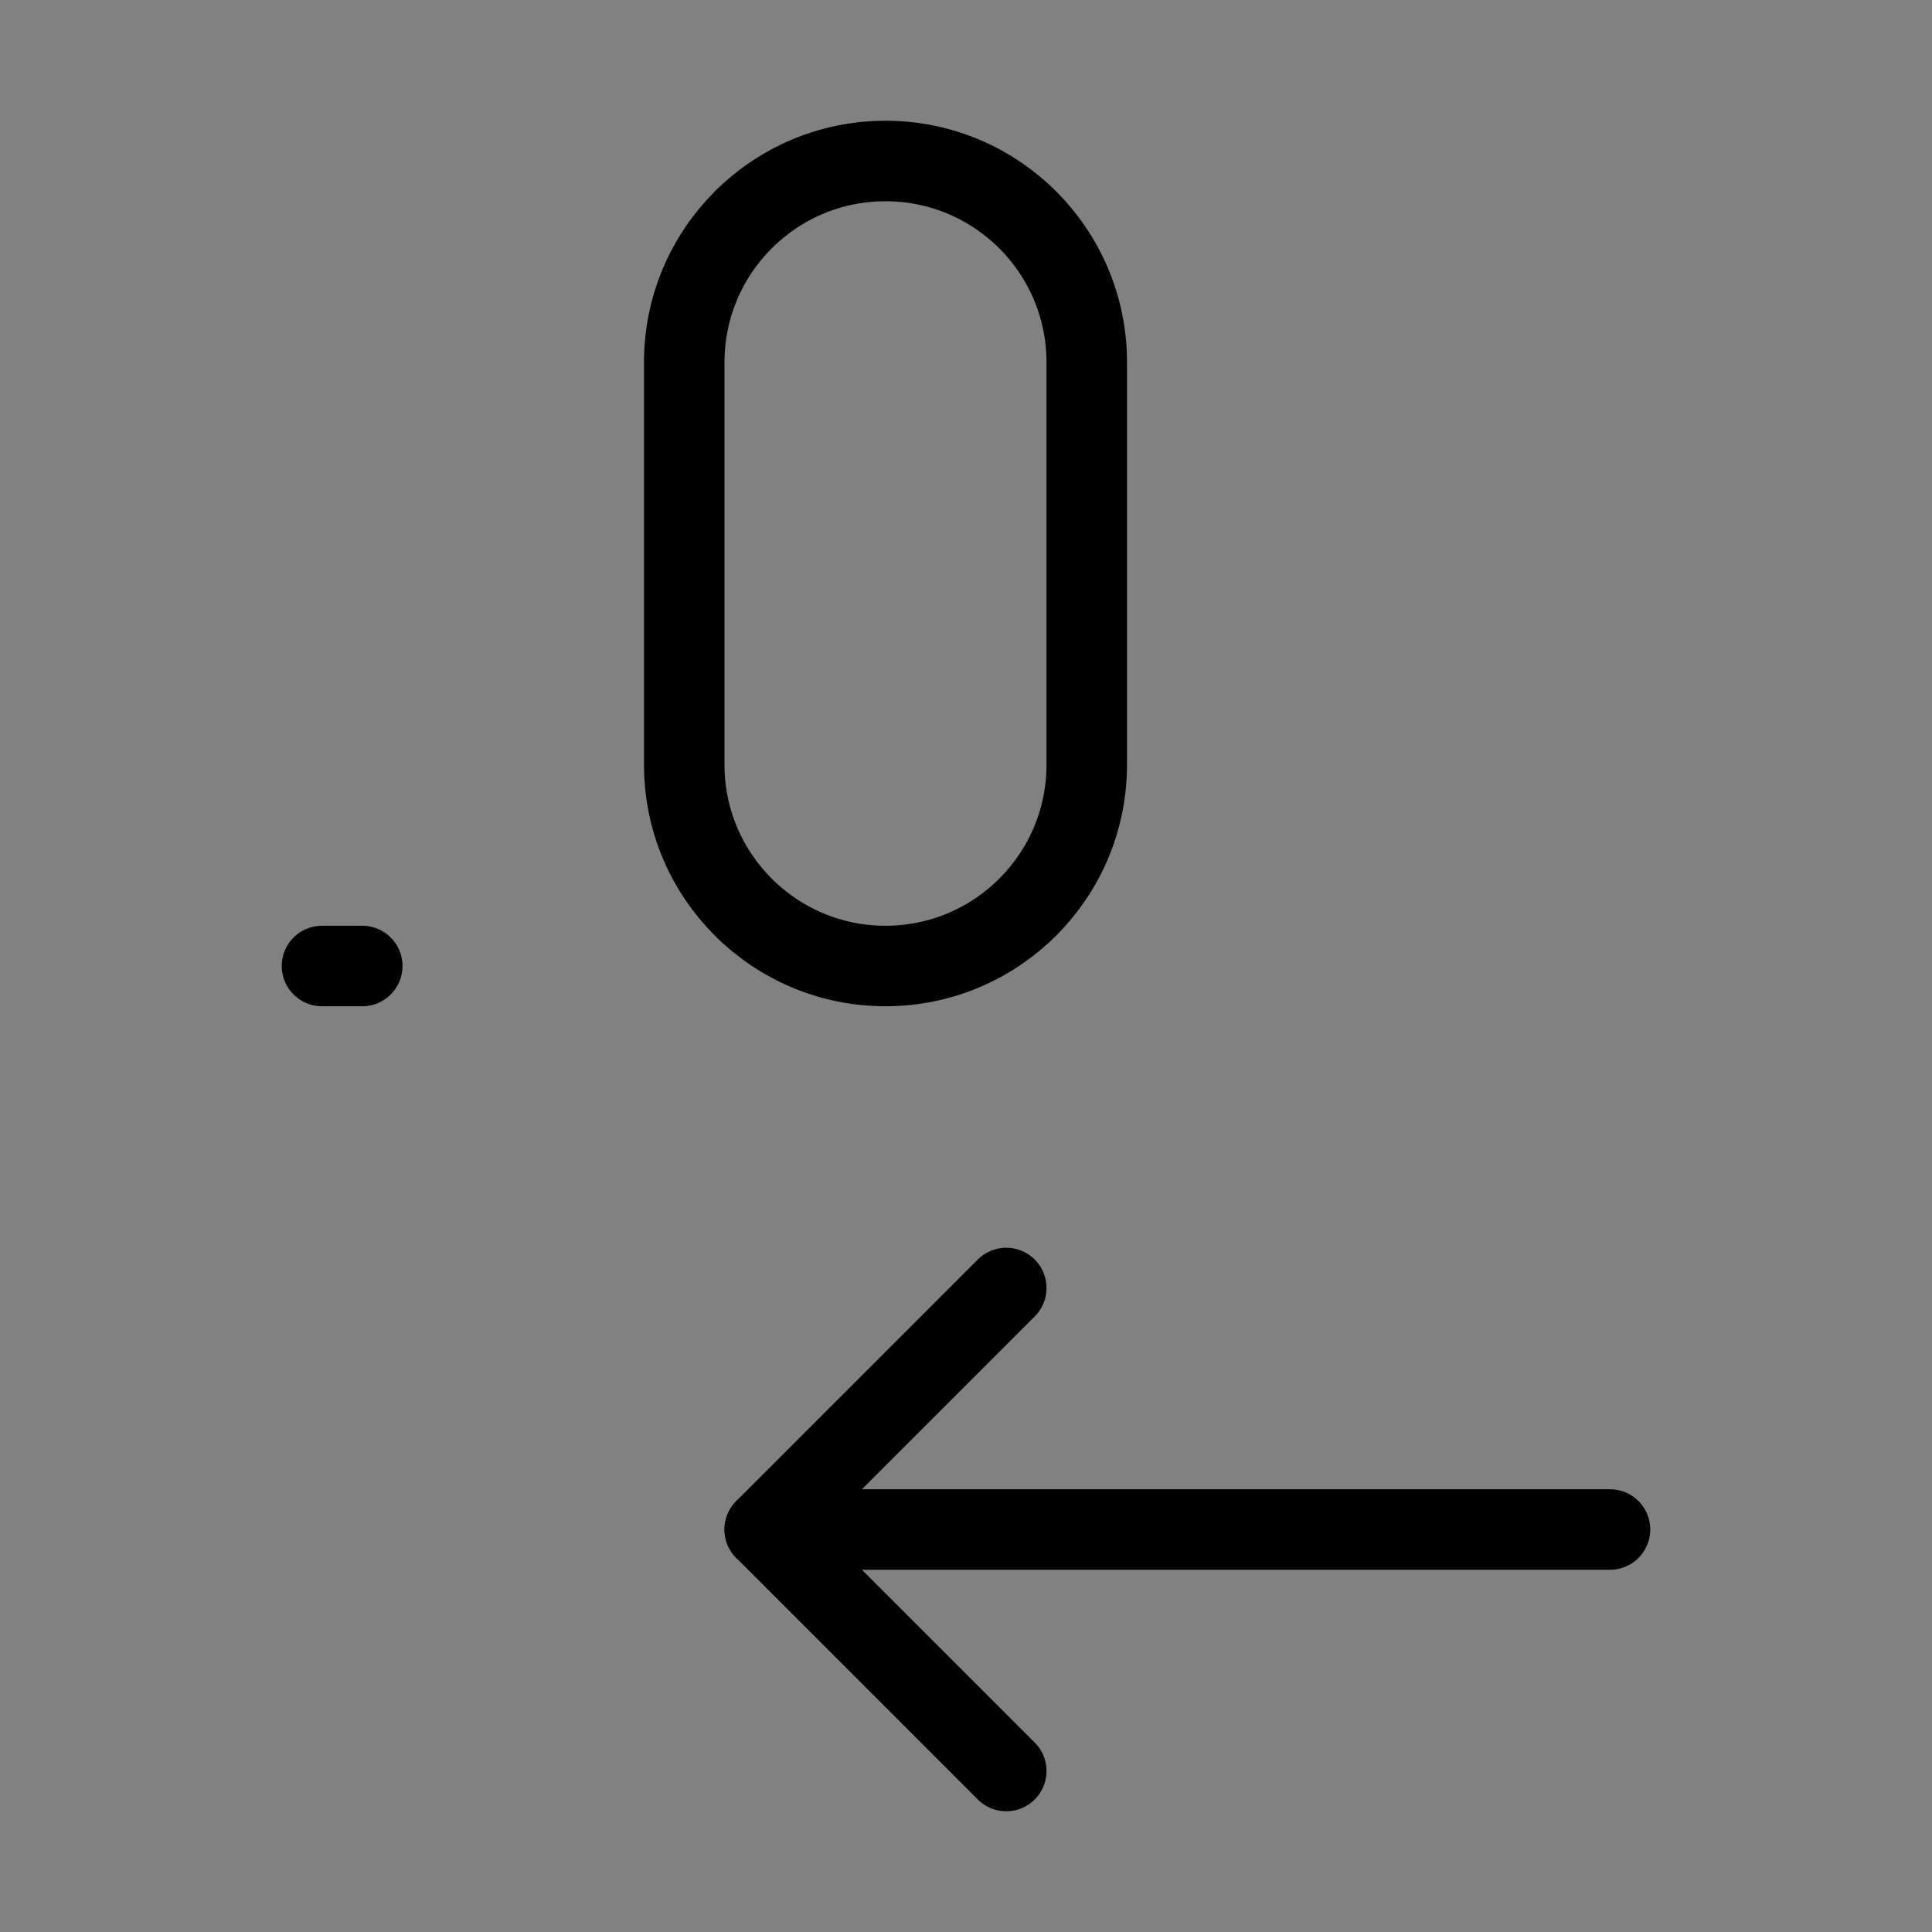
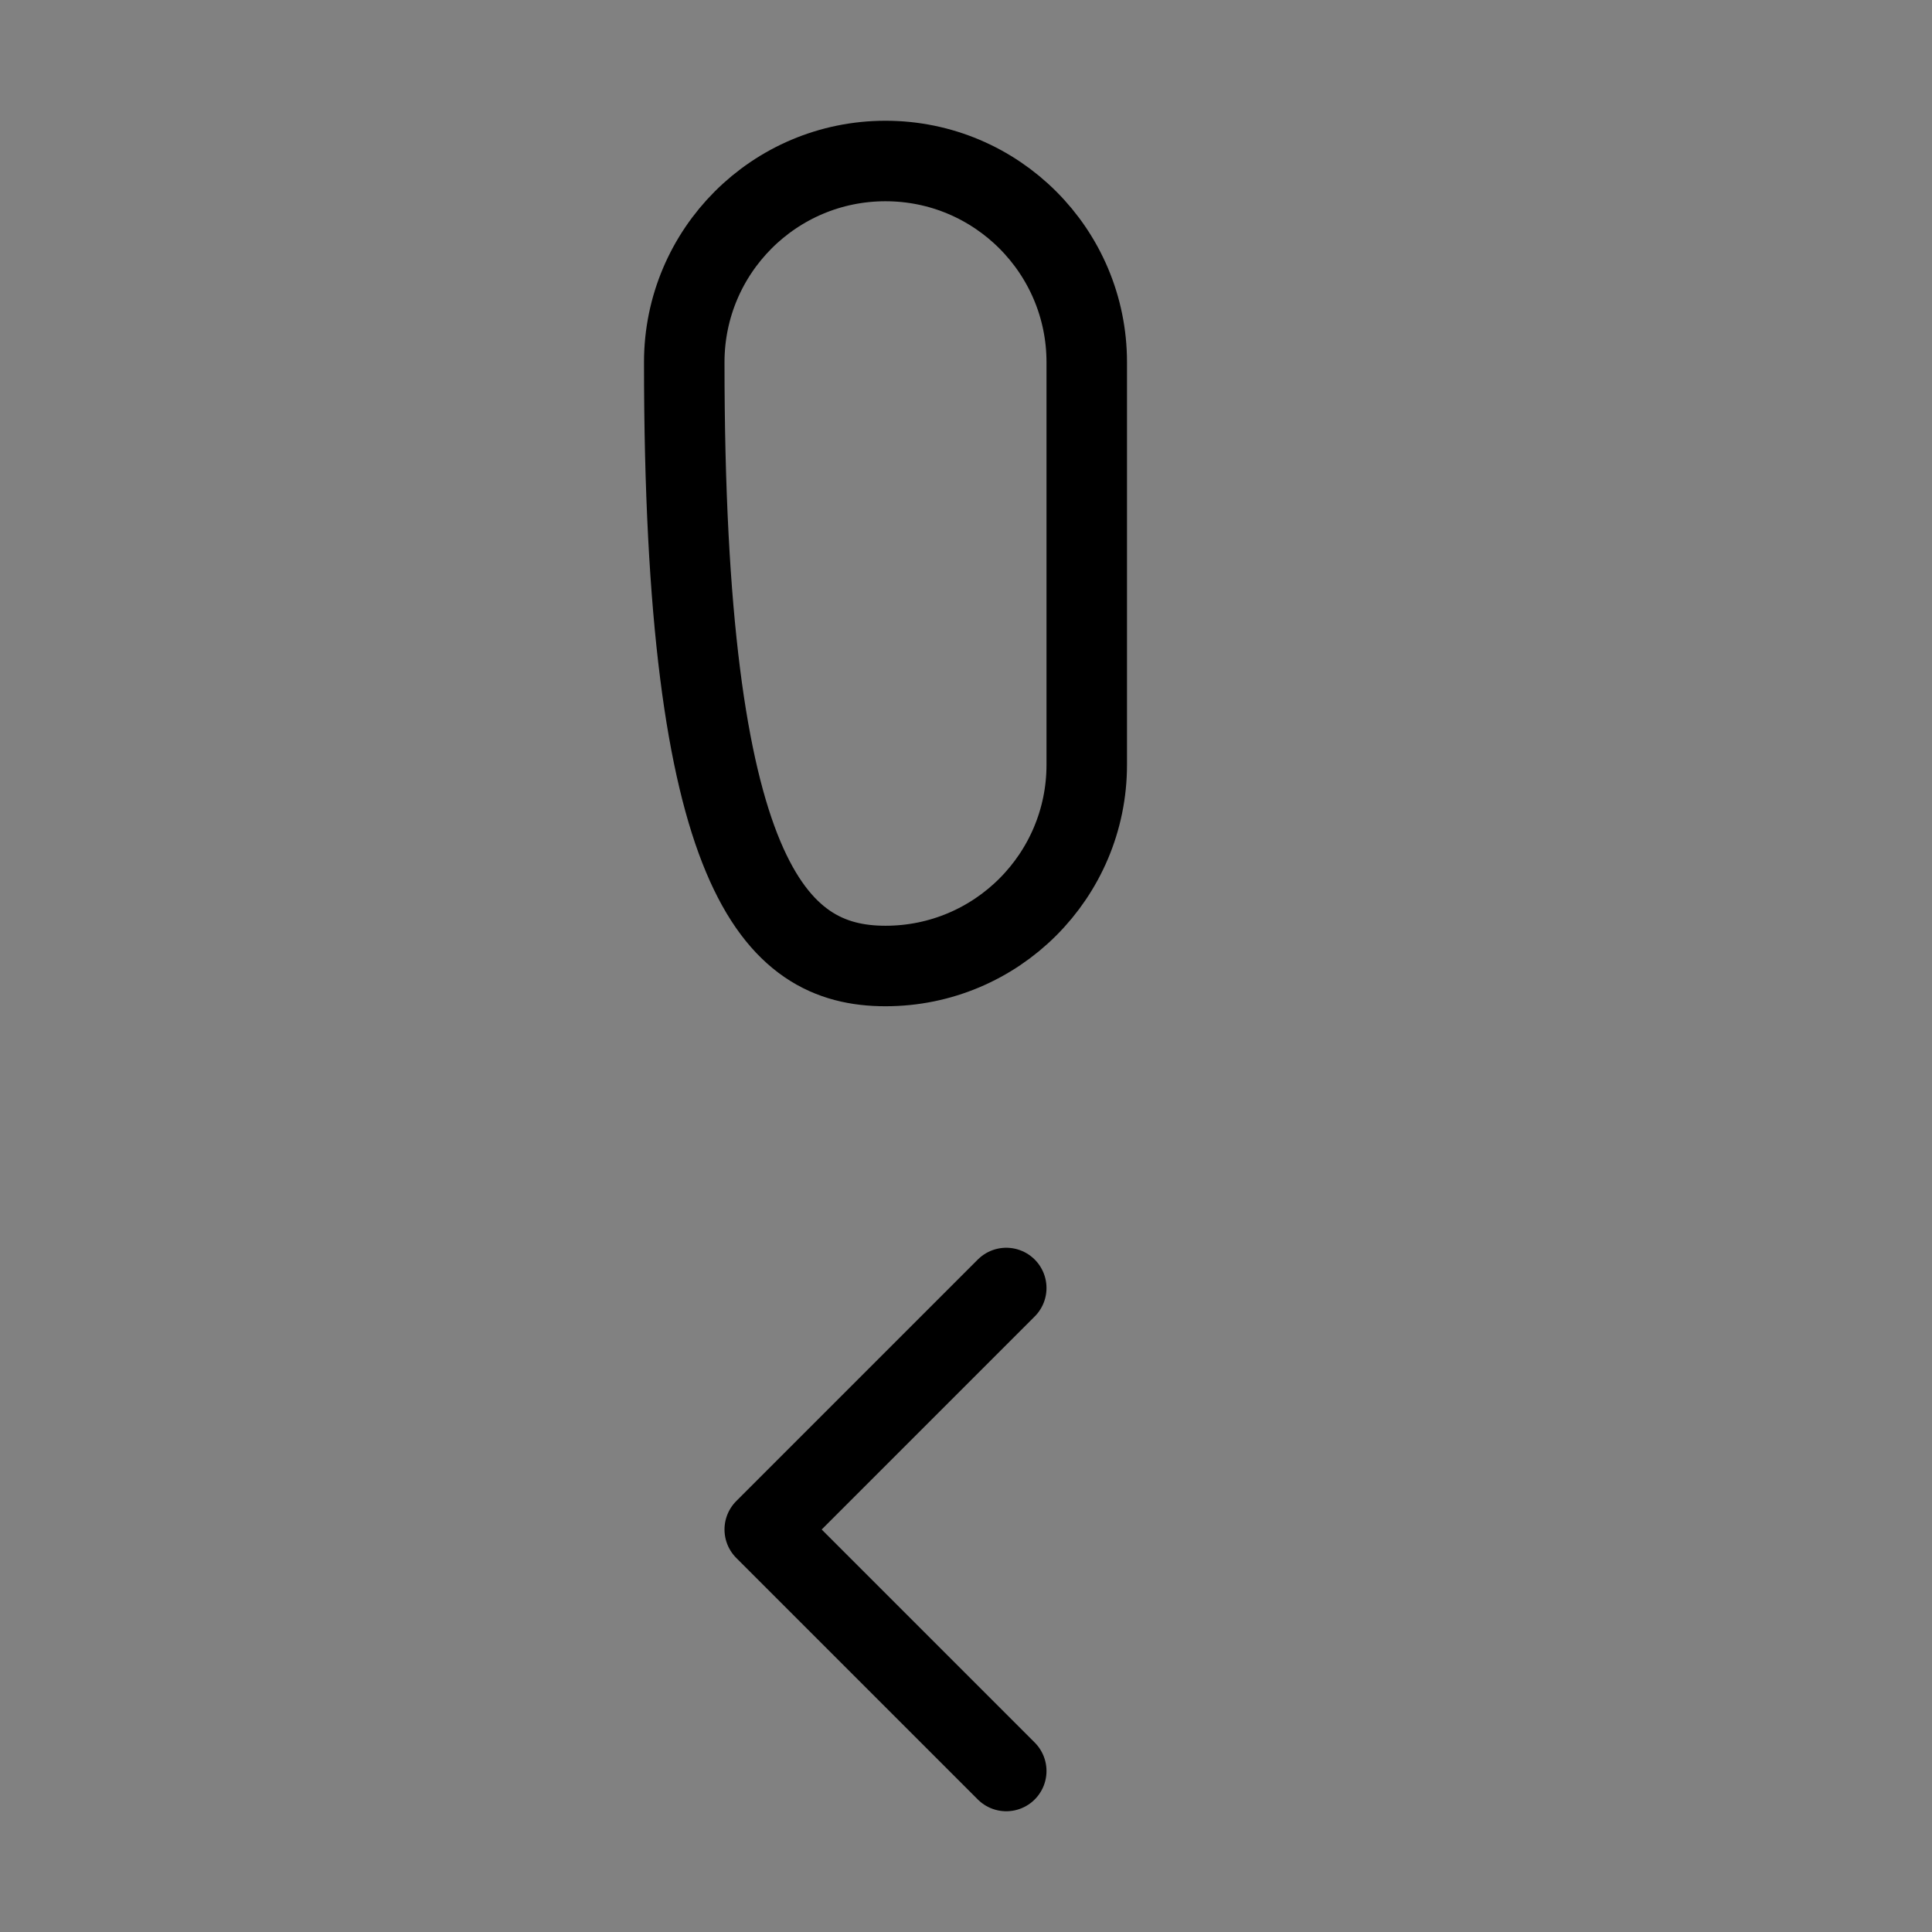
<svg xmlns="http://www.w3.org/2000/svg" viewBox="0 0 48 48" fill="none">
  <rect x="0" y="0" width="48" height="48" fill="#808080" stroke="none" />
  <rect width="48" height="48" fill="white" fill-opacity="0.01" />
-   <path d="M27 9C27 6.239 24.761 4 22 4C19.239 4 17 6.239 17 9V19C17 21.761 19.239 24 22 24C24.761 24 27 21.761 27 19V9Z" stroke="currentColor" stroke-width="2" />
+   <path d="M27 9C27 6.239 24.761 4 22 4C19.239 4 17 6.239 17 9C17 21.761 19.239 24 22 24C24.761 24 27 21.761 27 19V9Z" stroke="currentColor" stroke-width="2" />
  <path d="M25 32L19 38L25 44" stroke="currentColor" stroke-width="2" stroke-linecap="round" stroke-linejoin="round" />
-   <path d="M8 24H9" stroke="currentColor" stroke-width="2" stroke-linecap="round" />
-   <path d="M40 38H19" stroke="currentColor" stroke-width="2" stroke-linecap="round" stroke-linejoin="round" />
</svg>